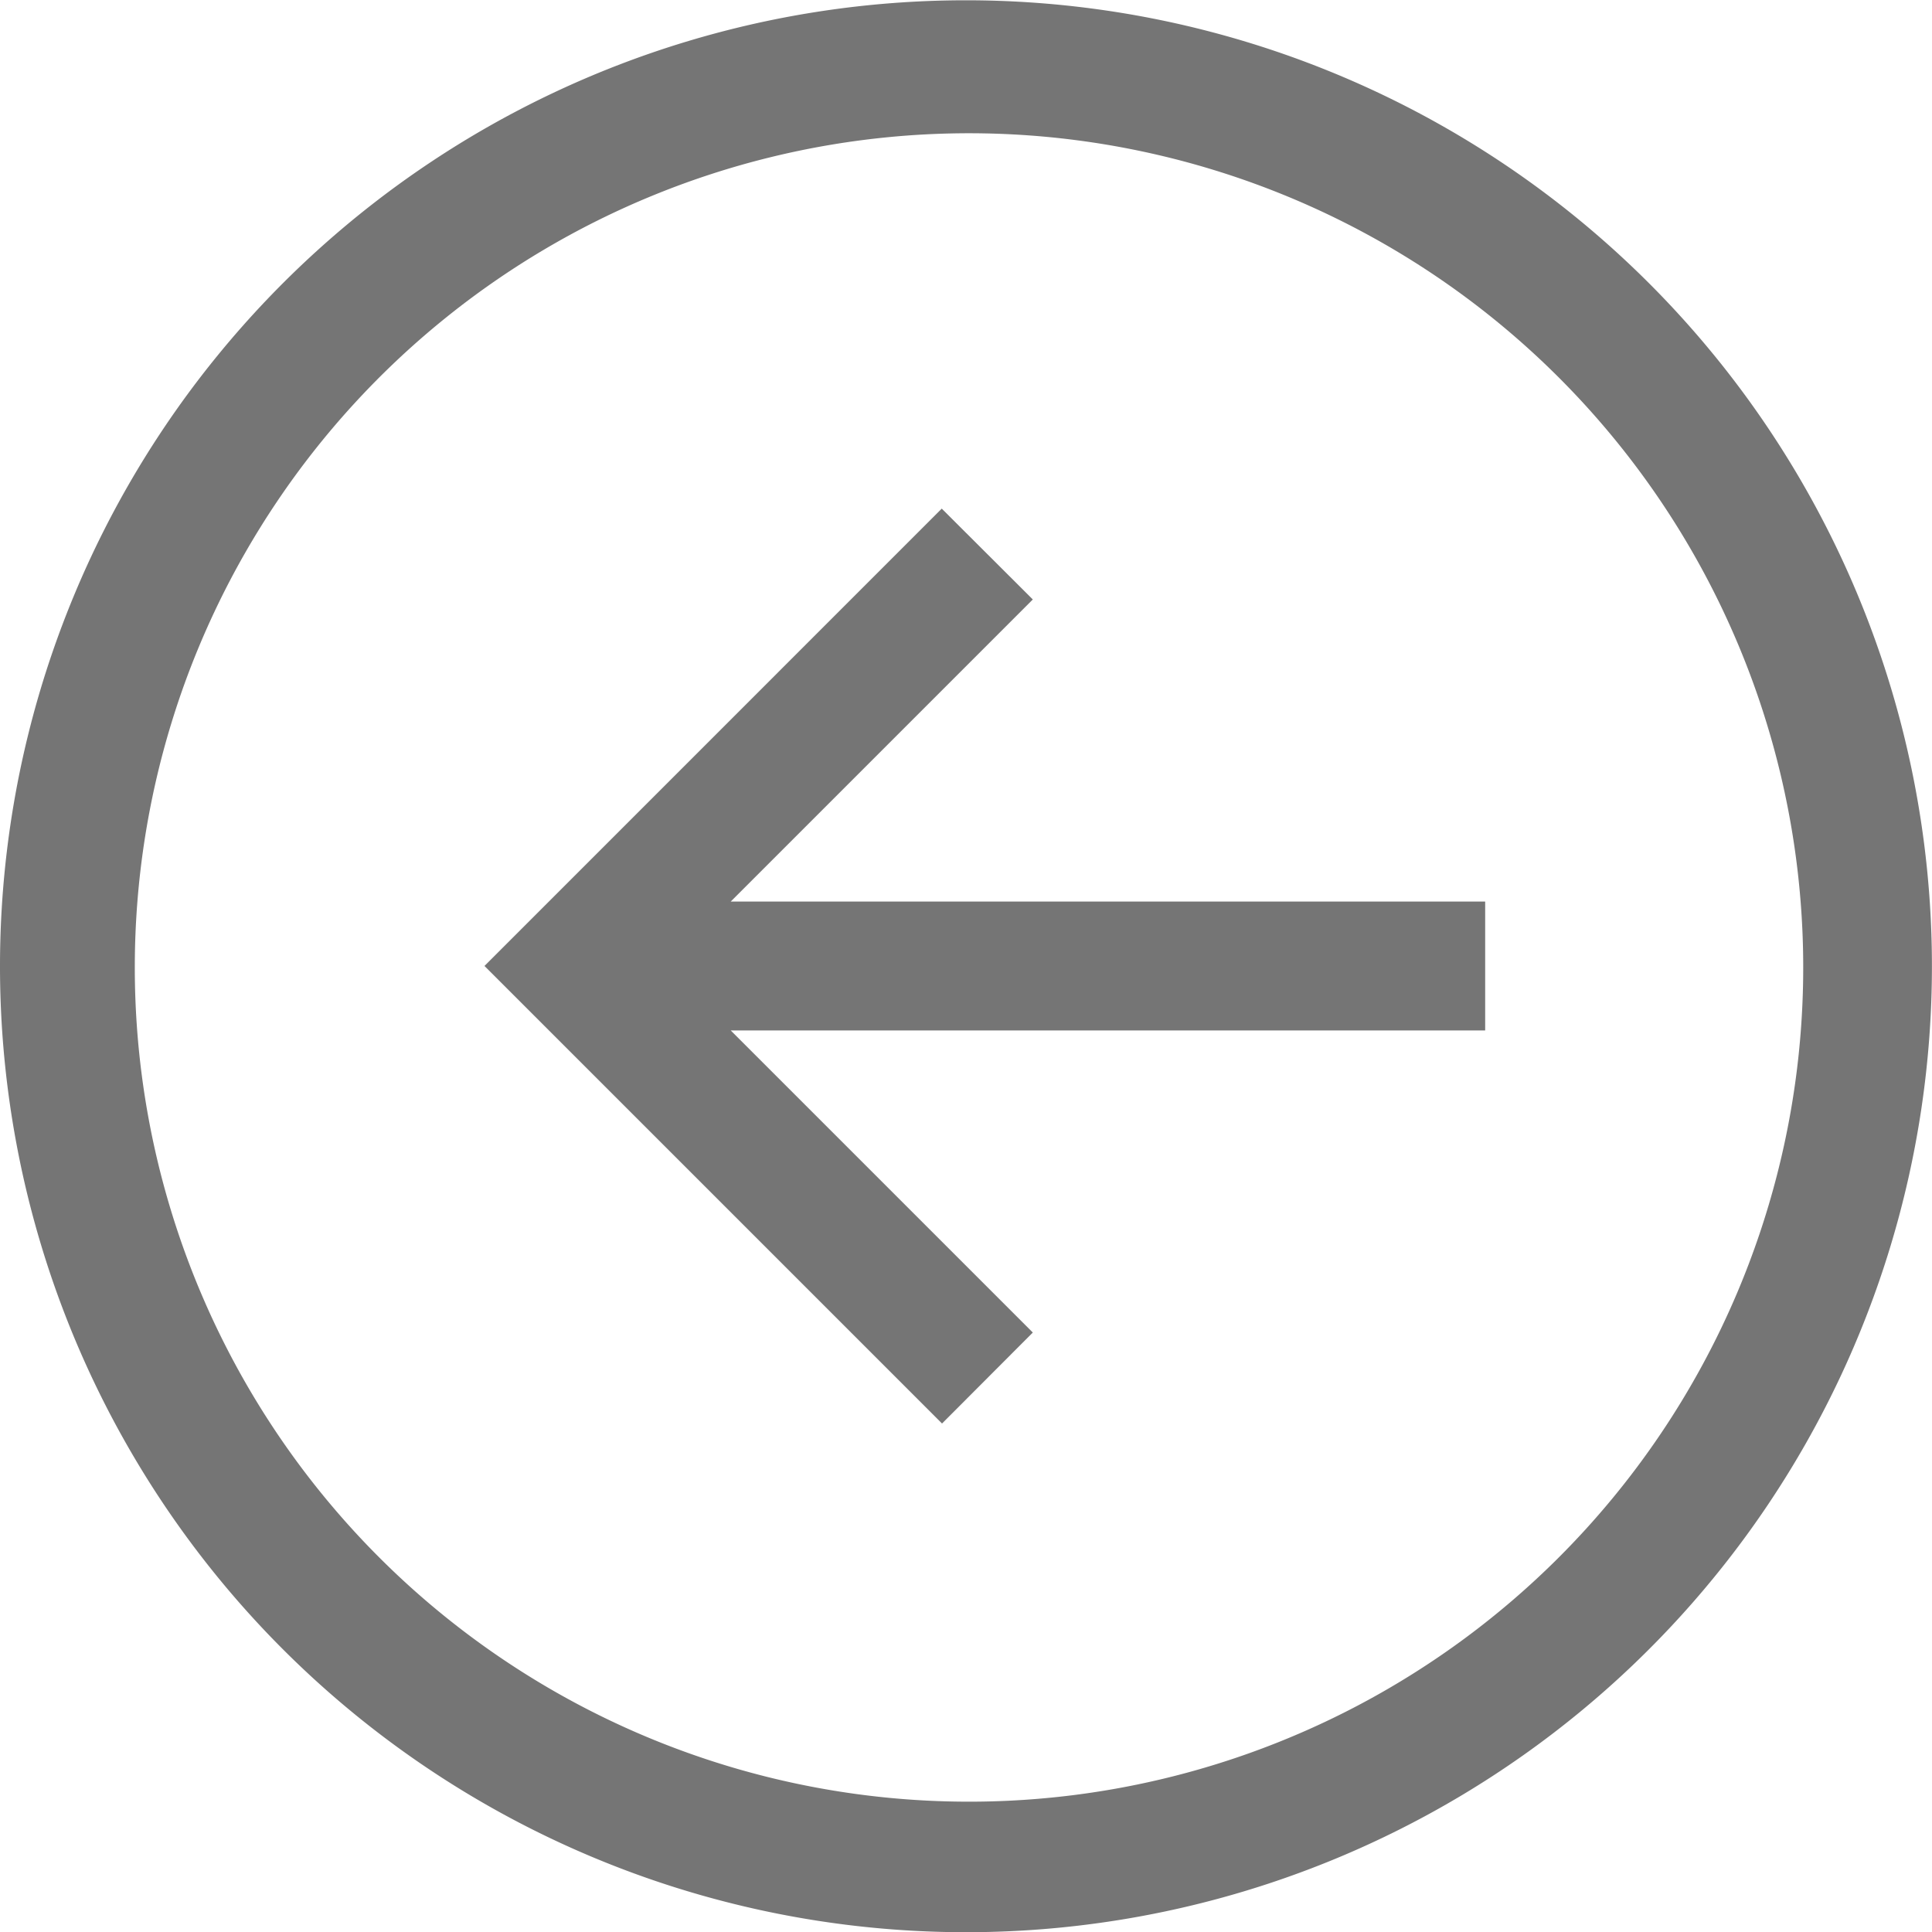
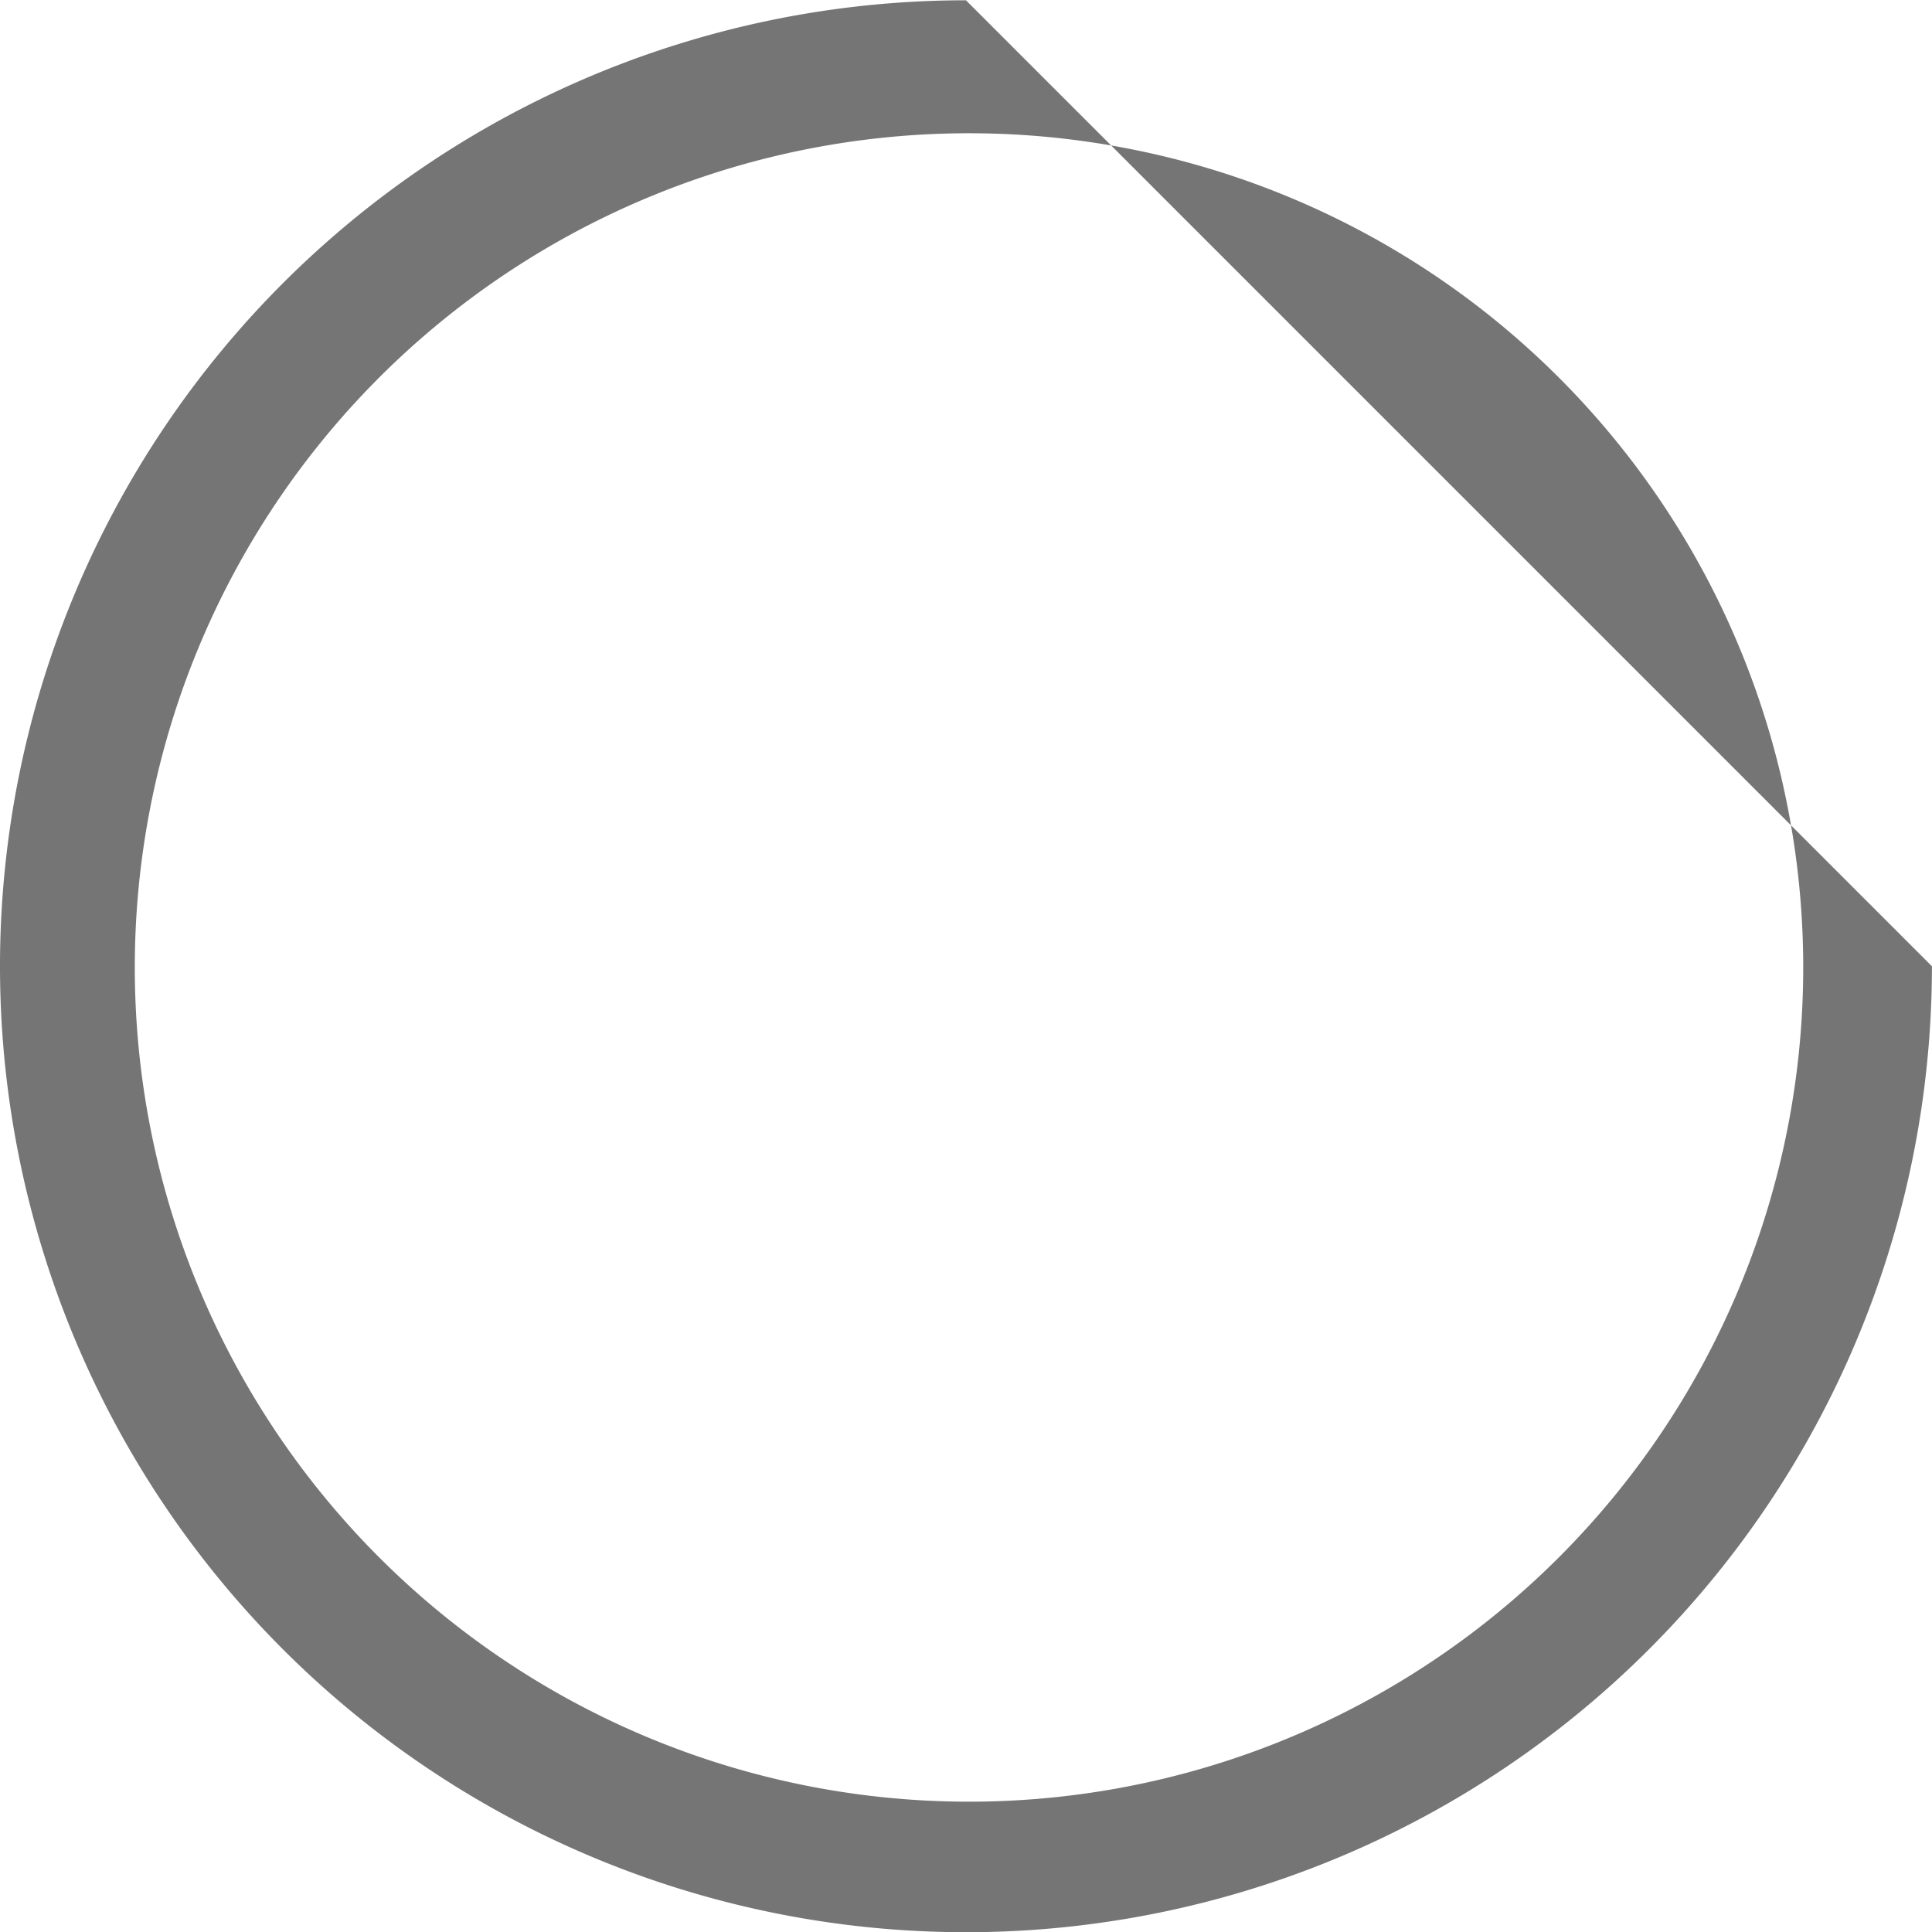
<svg xmlns="http://www.w3.org/2000/svg" width="27.201" height="27.201" viewBox="0 0 27.201 27.201">
  <g id="arrow-circle-left" transform="translate(0)">
-     <path id="Path_164" data-name="Path 164" d="M19.68,6.1a13.6,13.6,0,1,0,13.6,13.6A13.6,13.6,0,0,0,19.68,6.1Zm8.335,21.935a11.745,11.745,0,1,1,2.527-3.747,11.745,11.745,0,0,1-2.527,3.747Z" transform="translate(-6.08 -6.096)" fill="#757575" />
-     <path id="Path_165" data-name="Path 165" d="M59.52,55.379,58.238,54.1,51.8,60.539l6.442,6.442L59.52,65.7l-4.253-4.253H65.889V59.632H55.267Z" transform="translate(-44.979 -46.939)" fill="#757575" />
+     <path id="Path_164" data-name="Path 164" d="M19.68,6.1a13.6,13.6,0,1,0,13.6,13.6Zm8.335,21.935a11.745,11.745,0,1,1,2.527-3.747,11.745,11.745,0,0,1-2.527,3.747Z" transform="translate(-6.08 -6.096)" fill="#757575" />
  </g>
</svg>